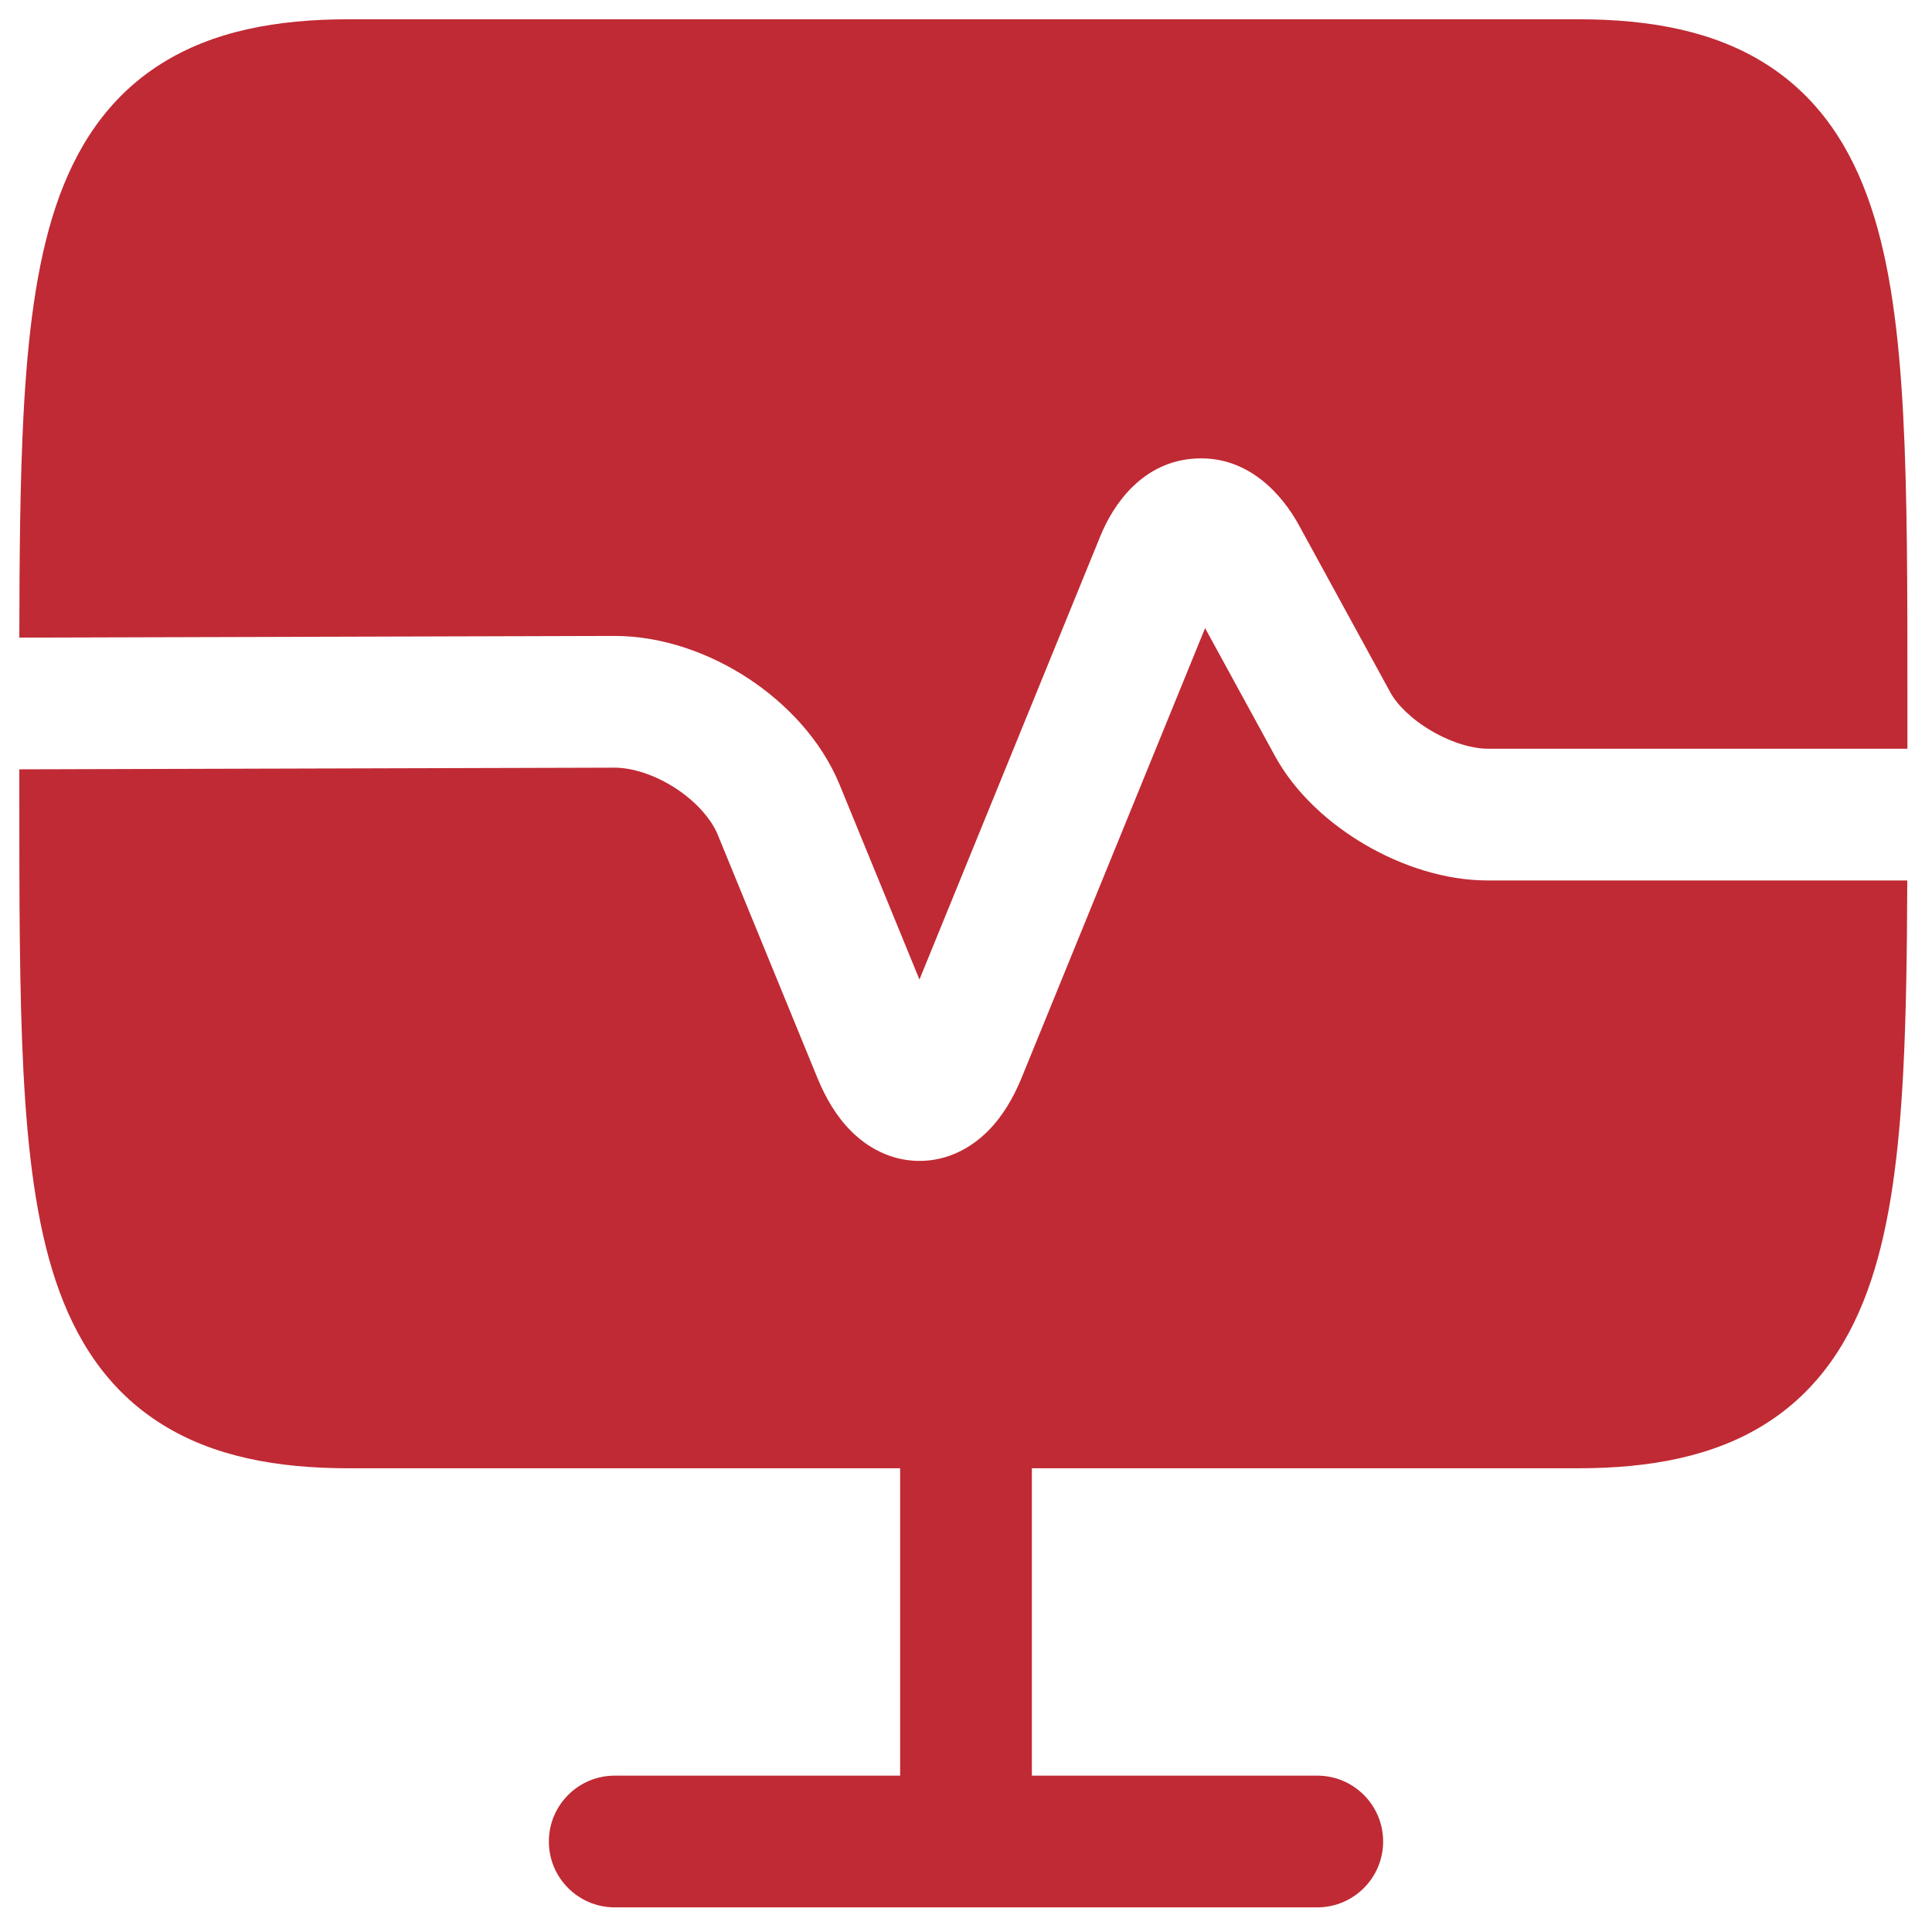
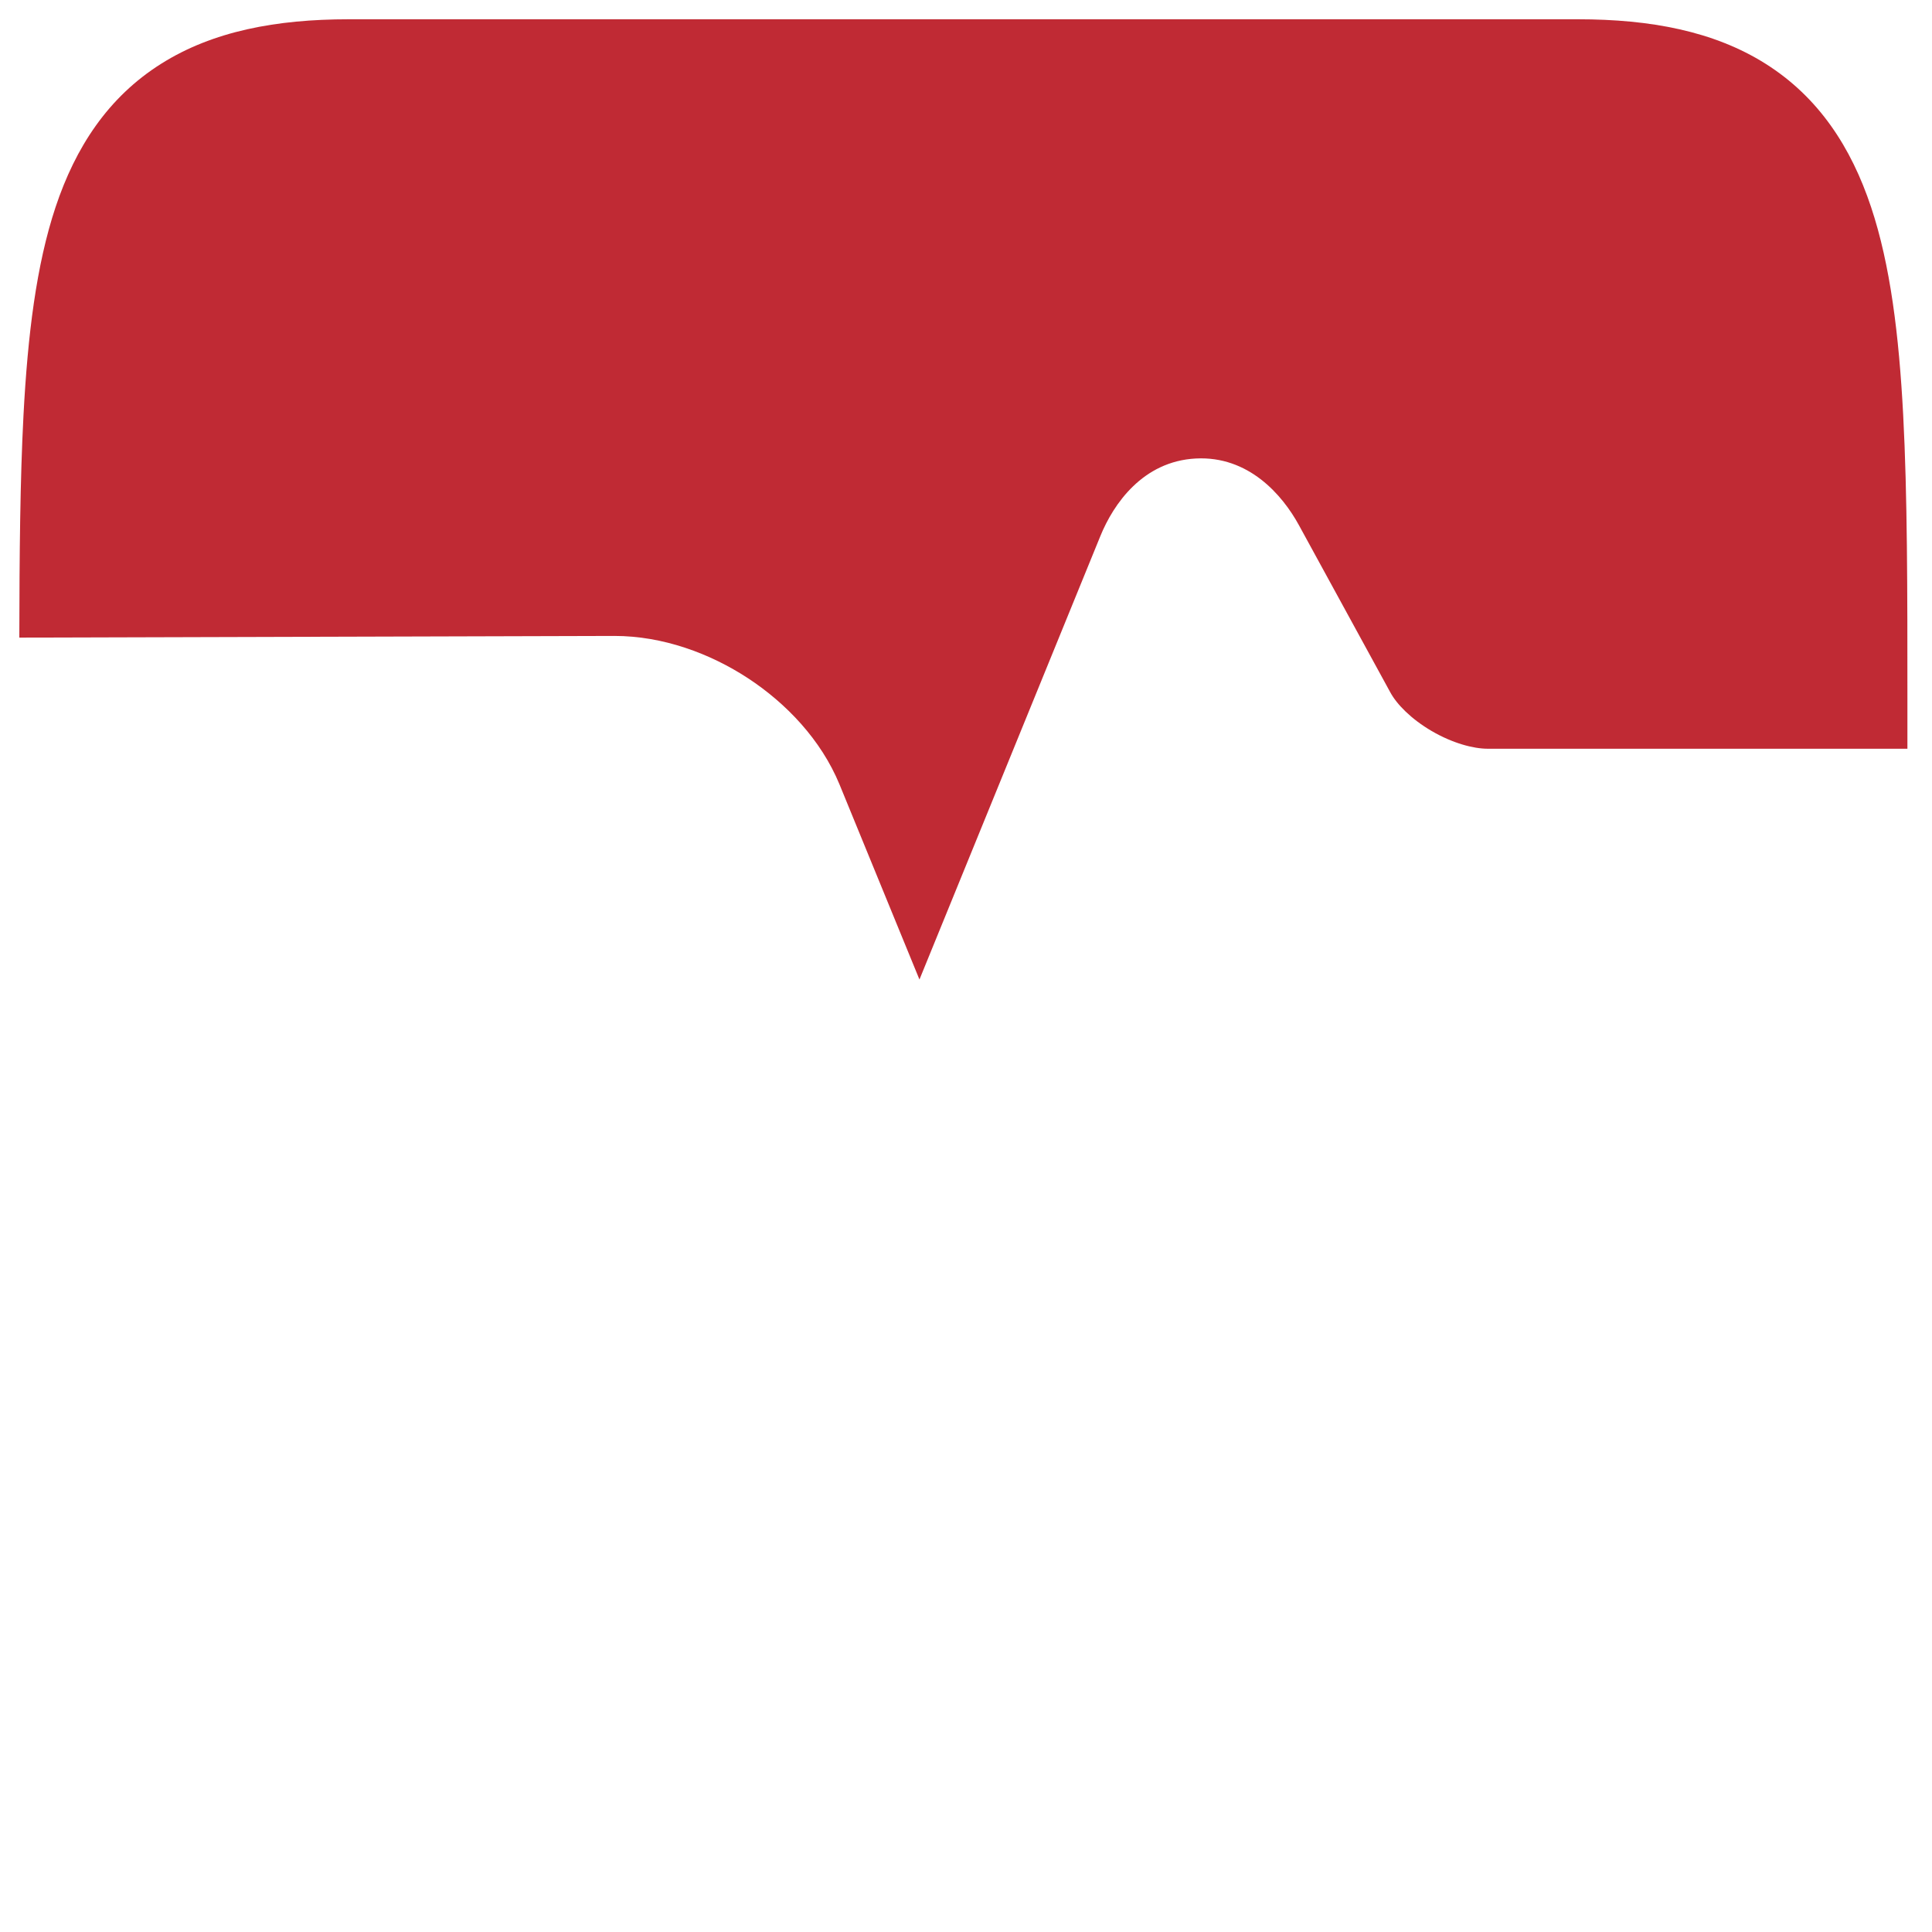
<svg xmlns="http://www.w3.org/2000/svg" width="44" height="44" viewBox="0 0 44 44" fill="none">
  <path d="M7.94 0.439C6.295 0.439 4.849 0.709 3.672 1.451C2.458 2.215 1.719 3.357 1.266 4.715C0.826 6.036 0.631 7.636 0.535 9.454C0.458 10.926 0.443 12.619 0.44 14.521L13.994 14.483C15.092 14.483 16.168 14.878 17.038 15.448C17.906 16.018 18.698 16.847 19.118 17.862L19.12 17.867L20.94 22.308L25.059 12.211C25.359 11.473 26.03 10.504 27.236 10.442C28.433 10.38 29.203 11.266 29.583 11.962L31.664 15.769C31.809 16.037 32.135 16.374 32.608 16.65C33.079 16.924 33.55 17.052 33.884 17.052H43.44V15.904C43.44 13.432 43.44 11.275 43.344 9.454C43.248 7.636 43.053 6.036 42.612 4.715C42.16 3.357 41.421 2.215 40.208 1.451C39.03 0.709 37.584 0.439 35.94 0.439H7.94Z" fill="#C02A34" />
-   <path d="M0.44 17.974V17.521L13.996 17.483C14.397 17.484 14.909 17.64 15.393 17.957C15.878 18.275 16.205 18.671 16.346 19.008L16.346 19.01L18.623 24.566L18.625 24.571C18.802 24.998 19.046 25.426 19.391 25.768C19.744 26.118 20.27 26.439 20.941 26.439C21.611 26.439 22.137 26.118 22.49 25.768C22.835 25.426 23.079 24.998 23.256 24.571L23.259 24.564L27.445 14.305L29.028 17.202L29.029 17.204C29.503 18.075 30.287 18.77 31.098 19.242C31.911 19.716 32.899 20.052 33.884 20.052H43.437C43.431 21.673 43.412 23.133 43.344 24.424C43.248 26.241 43.053 27.842 42.612 29.163C42.16 30.521 41.421 31.663 40.208 32.427C39.03 33.169 37.584 33.439 35.94 33.439H23.5V40.439H30C30.828 40.439 31.5 41.111 31.5 41.939C31.5 42.767 30.828 43.439 30 43.439H14C13.172 43.439 12.5 42.767 12.5 41.939C12.5 41.111 13.172 40.439 14 40.439H20.5V33.439H7.94C6.295 33.439 4.849 33.169 3.672 32.427C2.458 31.663 1.719 30.521 1.266 29.163C0.826 27.842 0.631 26.241 0.535 24.424C0.44 22.603 0.44 20.446 0.44 17.974Z" fill="#C02A34" />
</svg>